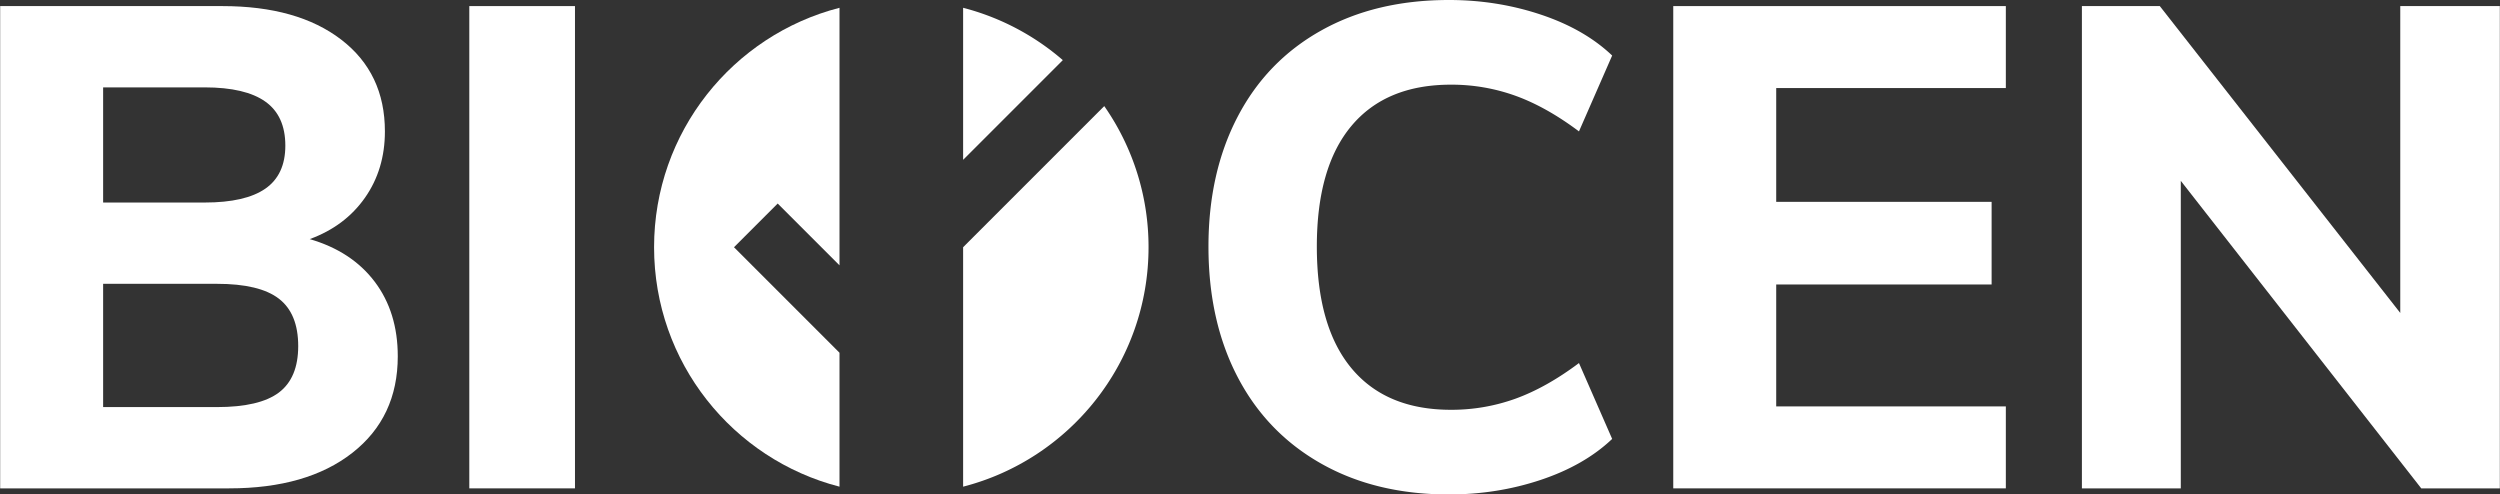
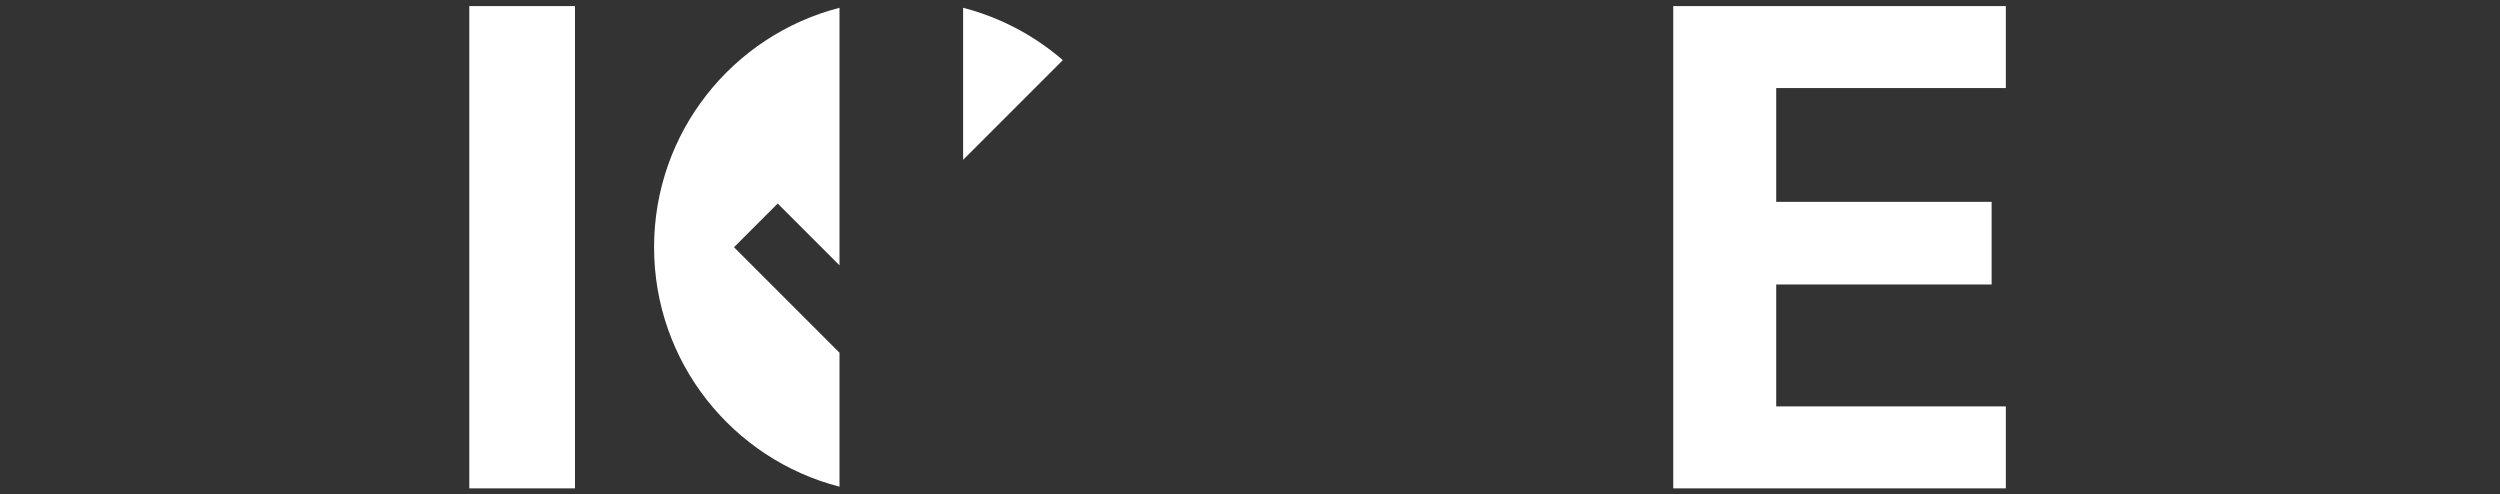
<svg xmlns="http://www.w3.org/2000/svg" id="Ebene_1" data-name="Ebene 1" viewBox="0 0 5056 1000">
  <rect x="0" y="0" width="5056" height="1000" fill="#333333" stroke="none" />
  <defs>
    <style>.cls-1{fill:#fff;}</style>
  </defs>
  <title>190408_bio_logo_weiss_rgb_rz</title>
-   <path class="cls-1" d="M757.89,569.86q46.56,61.65,46.57,150.69,0,123.29-91.77,195.2T463.37,987.67H.35V12.32H449.67q152.05,0,240.41,67.81t88.35,185.62q0,76.74-40.4,134.25T626.38,483.56Q711.31,508.22,757.89,569.86ZM208.57,409.59H414.05q82.2,0,122.61-28.08t40.41-87q0-60.27-40.41-89T414.05,176.71H208.57ZM564.05,793.84q39-29.45,39.05-93.84,0-65.76-39.05-95.89T438.71,574H208.57V823.29H438.71Q525,823.29,564.05,793.84Z" />
  <path class="cls-1" d="M949.12,12.32h213.71V987.67H949.12Z" />
-   <path class="cls-1" d="M2672.08,937.67q-110.29-62.31-169.18-175.34T2444,498.63q0-149.29,58.91-262.33T2672.08,61.64Q2782.33,0,2930.3,0q97.24,0,185.61,29.45t144.53,82.88l-67.13,153.42q-65.74-49.32-128.08-71.92a380.83,380.83,0,0,0-130.82-22.6q-131.52,0-201.37,83.56t-69.87,243.84q0,161.65,69.87,245.89t201.37,84.25a381.06,381.06,0,0,0,130.82-22.6q62.33-22.62,128.08-71.93l67.13,153.43q-56.19,53.43-144.53,82.88T2930.3,1000Q2782.36,1000,2672.08,937.67Z" />
  <path class="cls-1" d="M3384,12.32H4056.6V178.08H3592.21V408.22h435.62V575.34H3592.21V821.92H4056.6V987.67H3384Z" />
-   <path class="cls-1" d="M5055.65,12.32V987.67H4896.74l-486.3-621.92V987.67h-200V12.32H4368l486.3,620.56V12.32Z" />
  <path class="cls-1" d="M1947.81,15.75V323.22L2149.43,121.6A498.58,498.58,0,0,0,1947.81,15.75Z" />
  <path class="cls-1" d="M1697.81,713.39,1484.42,500l88.38-88.39,125,125V15.75c-215.65,55.51-375,251.27-375,484.25s159.35,428.74,375,484.25Z" />
-   <path class="cls-1" d="M1947.81,500V984.25c215.65-55.51,375-251.27,375-484.25a497.56,497.56,0,0,0-89.57-285.43Z" />
</svg>